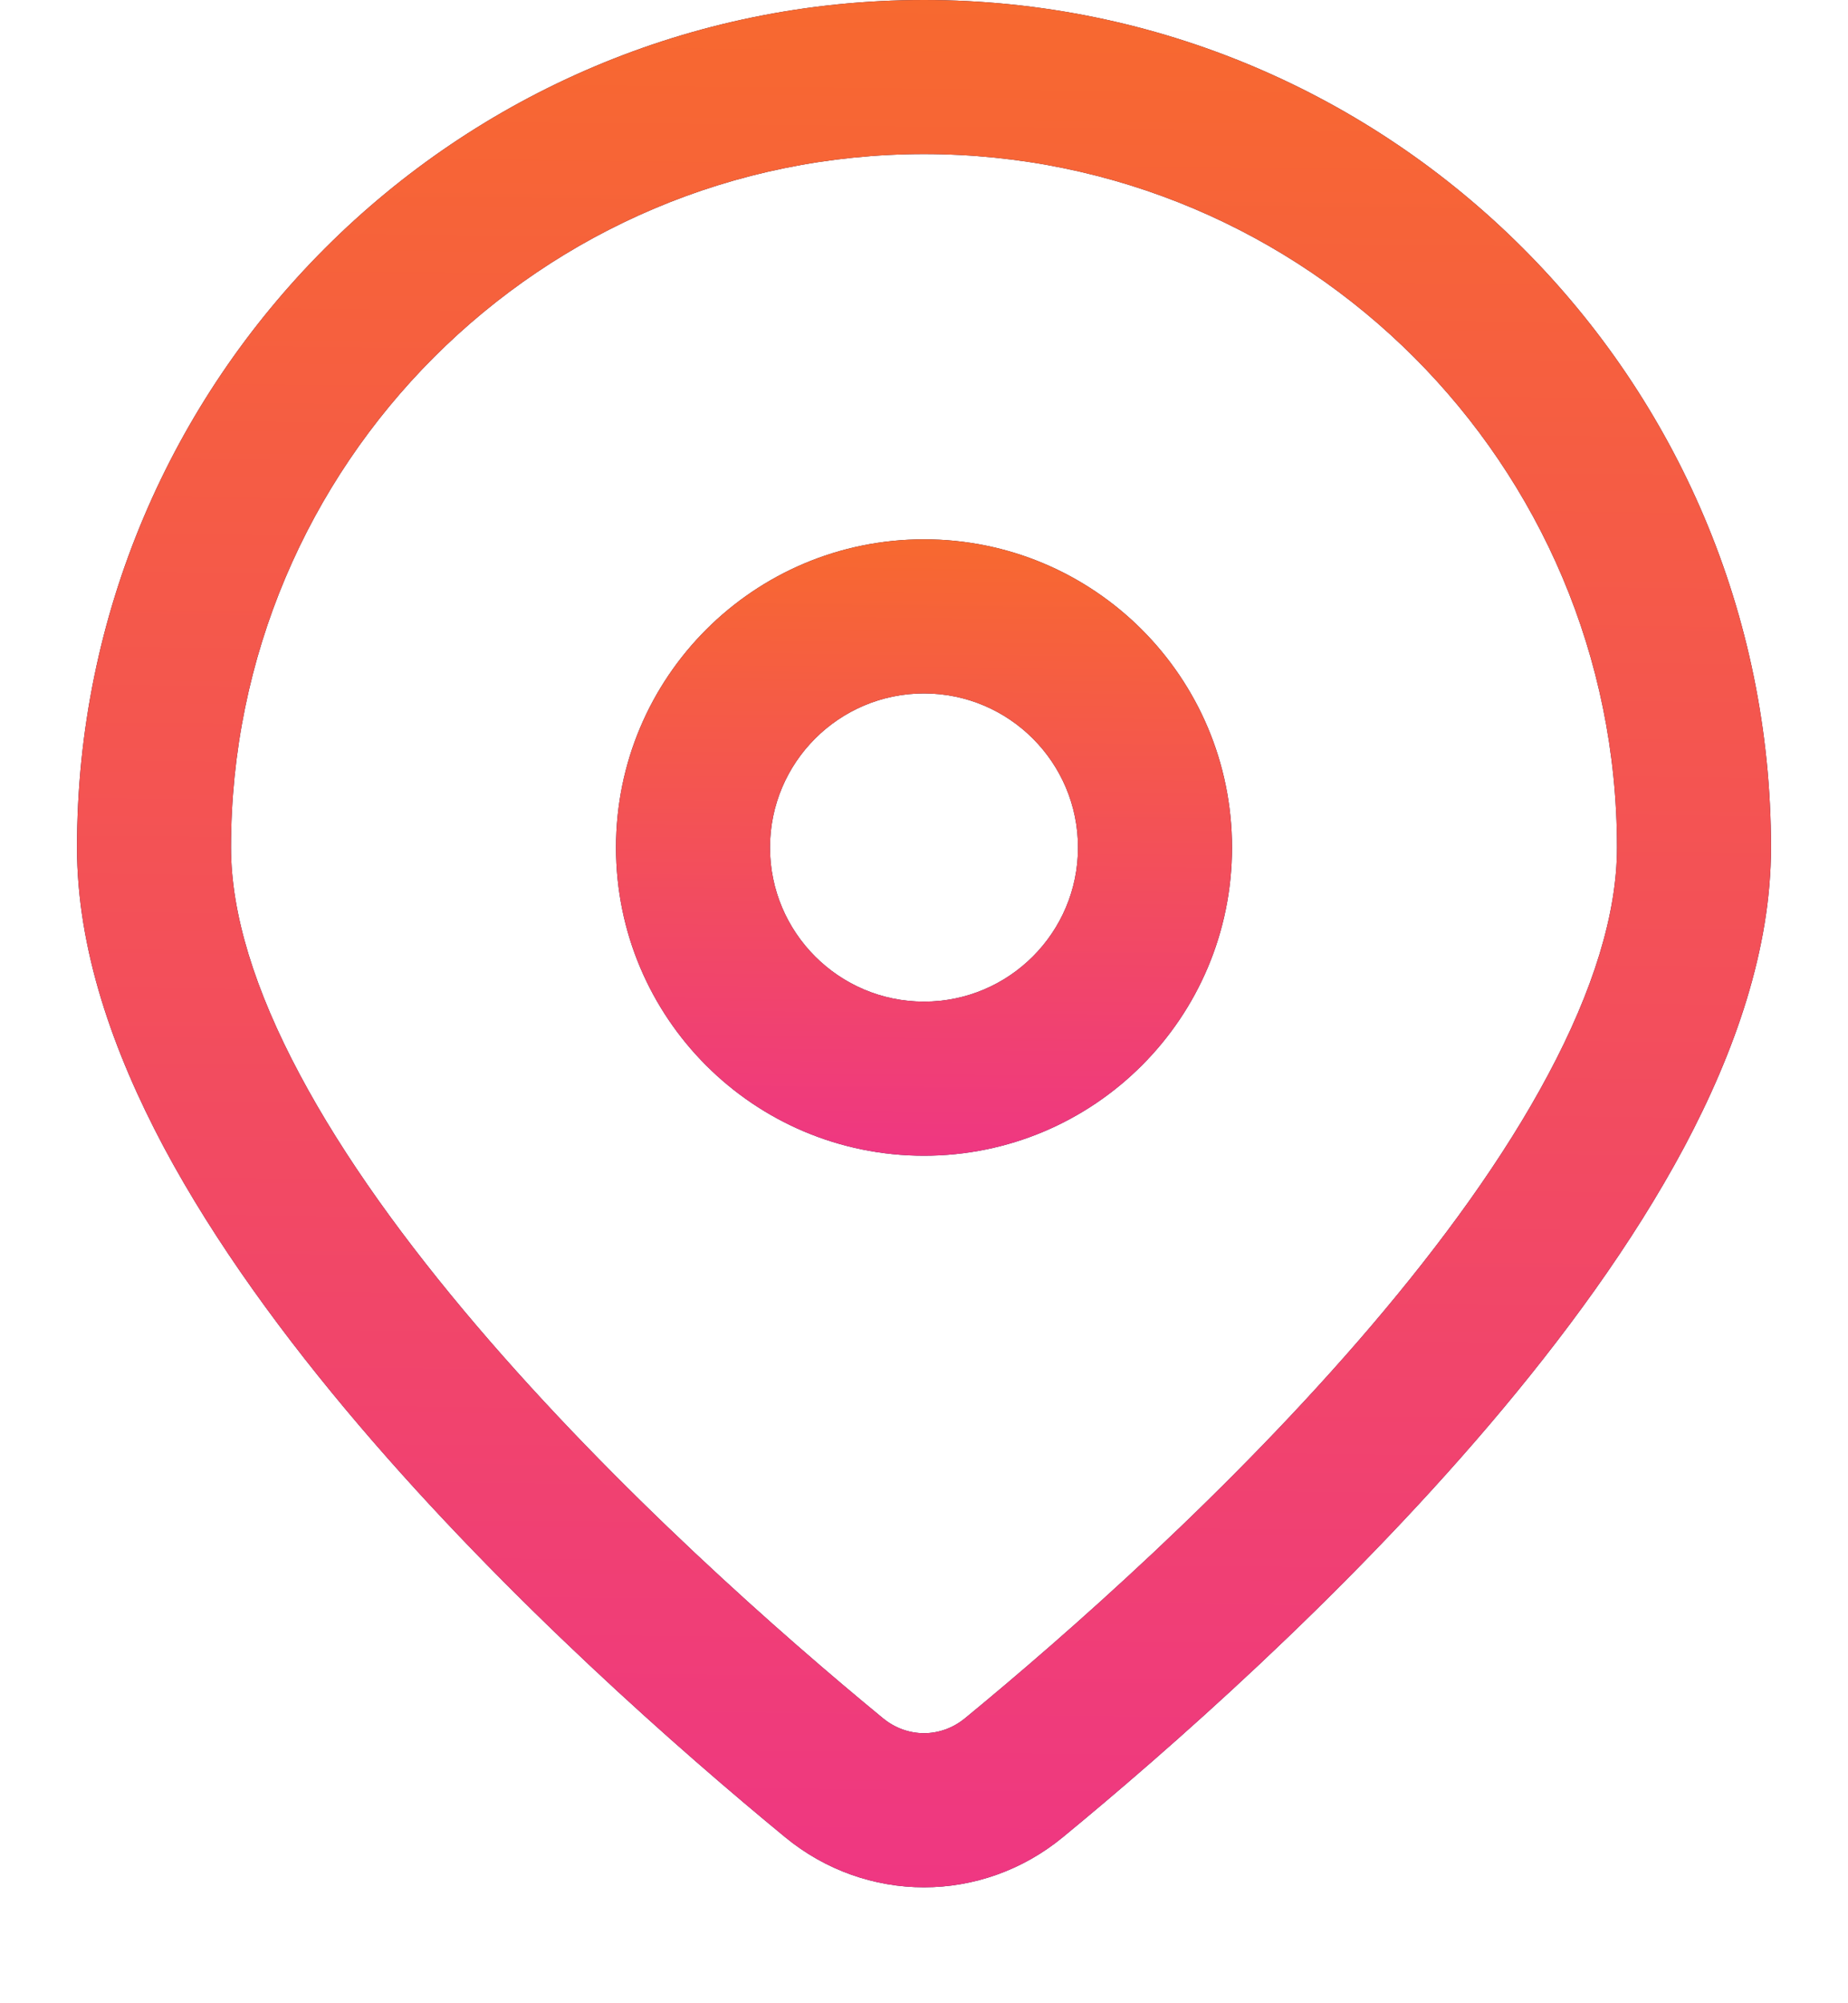
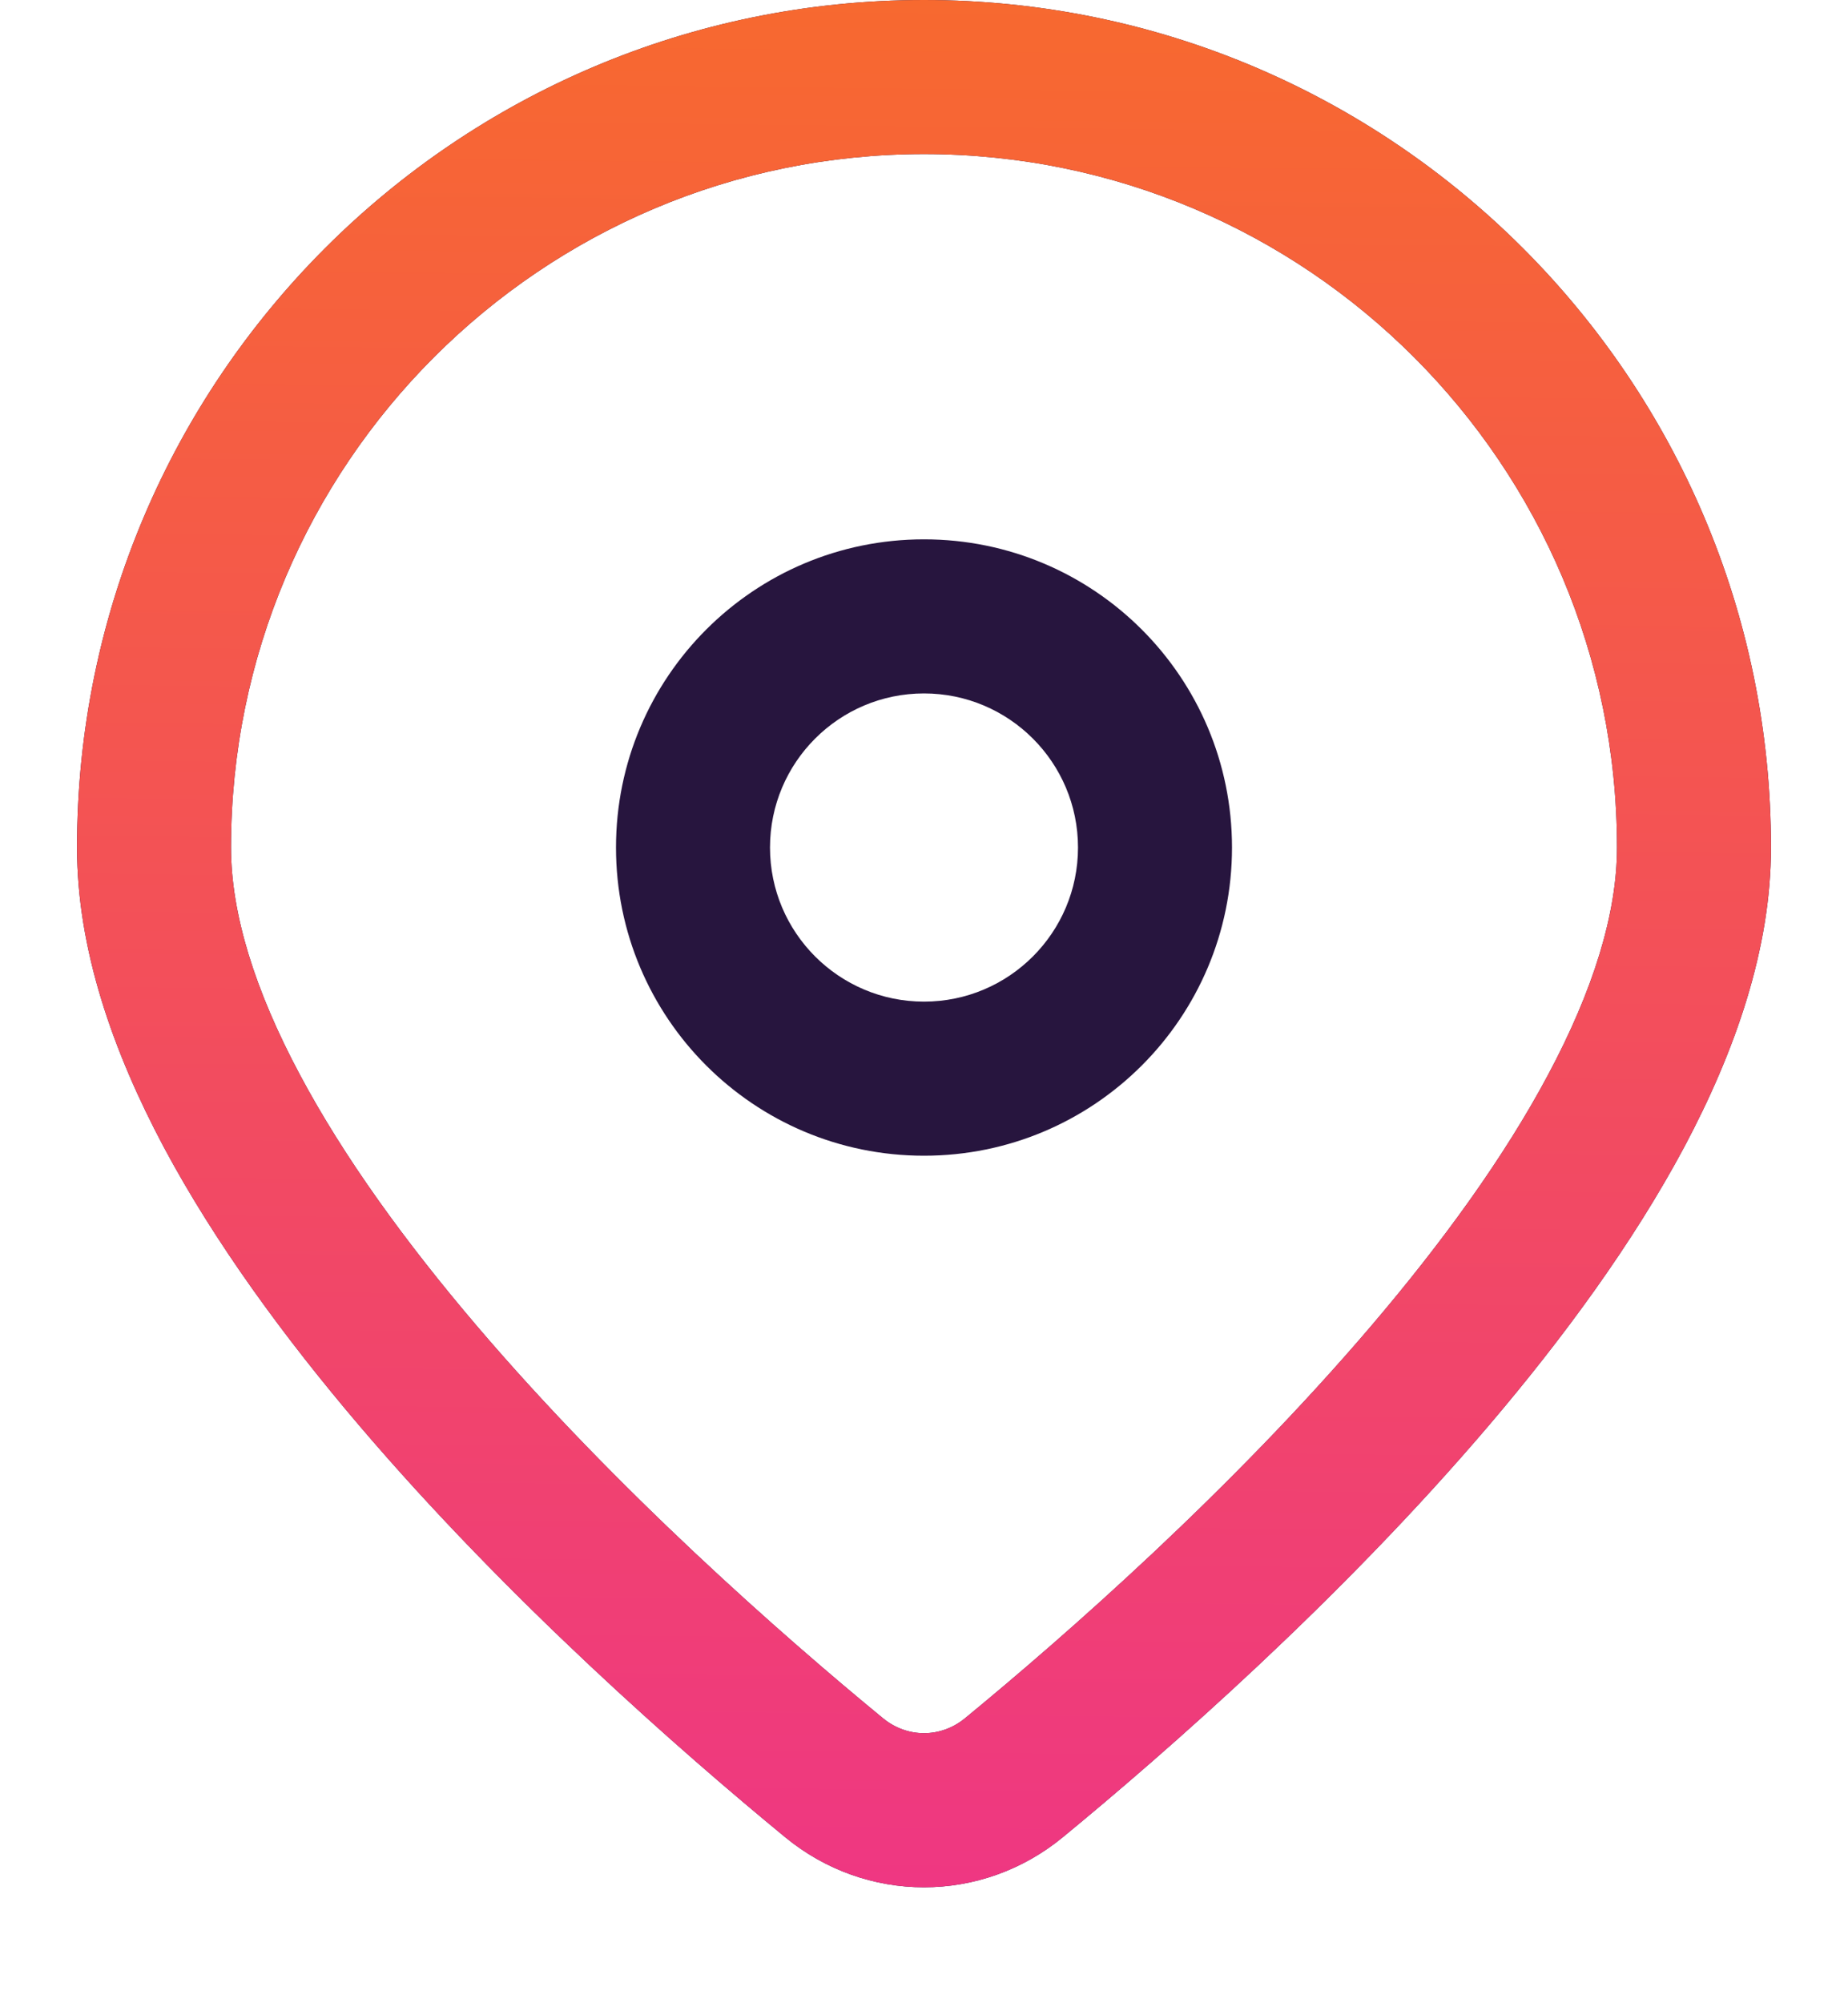
<svg xmlns="http://www.w3.org/2000/svg" width="12" height="13" viewBox="0 0 12 13" fill="none">
  <path fill-rule="evenodd" clip-rule="evenodd" d="M6 1C3.515 1 1.5 3.015 1.5 5.5C1.5 5.93 1.655 6.427 1.946 6.972C2.234 7.513 2.638 8.067 3.094 8.602C4.005 9.671 5.083 10.616 5.733 11.15C5.891 11.28 6.109 11.28 6.267 11.15C6.917 10.616 7.995 9.671 8.906 8.602C9.362 8.067 9.766 7.513 10.054 6.972C10.345 6.427 10.5 5.93 10.5 5.5C10.5 3.015 8.485 1 6 1ZM0.5 5.5C0.5 2.462 2.962 0 6 0C9.038 0 11.5 2.462 11.5 5.5C11.5 6.157 11.268 6.821 10.937 7.443C10.603 8.068 10.151 8.683 9.668 9.25C8.701 10.385 7.571 11.372 6.902 11.922C6.375 12.356 5.625 12.356 5.098 11.922C4.429 11.372 3.299 10.385 2.332 9.25C1.849 8.683 1.397 8.068 1.063 7.443C0.732 6.821 0.5 6.157 0.5 5.5Z" fill="#27153E" />
  <path fill-rule="evenodd" clip-rule="evenodd" d="M6 1C3.515 1 1.5 3.015 1.5 5.5C1.5 5.93 1.655 6.427 1.946 6.972C2.234 7.513 2.638 8.067 3.094 8.602C4.005 9.671 5.083 10.616 5.733 11.15C5.891 11.28 6.109 11.28 6.267 11.15C6.917 10.616 7.995 9.671 8.906 8.602C9.362 8.067 9.766 7.513 10.054 6.972C10.345 6.427 10.5 5.93 10.5 5.5C10.5 3.015 8.485 1 6 1ZM0.5 5.5C0.5 2.462 2.962 0 6 0C9.038 0 11.5 2.462 11.5 5.5C11.5 6.157 11.268 6.821 10.937 7.443C10.603 8.068 10.151 8.683 9.668 9.25C8.701 10.385 7.571 11.372 6.902 11.922C6.375 12.356 5.625 12.356 5.098 11.922C4.429 11.372 3.299 10.385 2.332 9.25C1.849 8.683 1.397 8.068 1.063 7.443C0.732 6.821 0.5 6.157 0.5 5.5Z" fill="url(#paint0_linear)" />
  <path fill-rule="evenodd" clip-rule="evenodd" d="M6 4.5C5.448 4.5 5 4.948 5 5.5C5 6.052 5.448 6.5 6 6.5C6.552 6.5 7 6.052 7 5.5C7 4.948 6.552 4.5 6 4.5ZM4 5.5C4 4.395 4.895 3.5 6 3.5C7.105 3.5 8 4.395 8 5.5C8 6.605 7.105 7.5 6 7.5C4.895 7.5 4 6.605 4 5.5Z" fill="#27153E" />
-   <path fill-rule="evenodd" clip-rule="evenodd" d="M6 4.5C5.448 4.5 5 4.948 5 5.5C5 6.052 5.448 6.5 6 6.5C6.552 6.5 7 6.052 7 5.5C7 4.948 6.552 4.5 6 4.5ZM4 5.5C4 4.395 4.895 3.5 6 3.5C7.105 3.5 8 4.395 8 5.5C8 6.605 7.105 7.5 6 7.5C4.895 7.5 4 6.605 4 5.5Z" fill="url(#paint1_linear)" />
  <defs>
    <linearGradient id="paint0_linear" x1="3.917" y1="-0.806" x2="3.77" y2="12.951" gradientUnits="userSpaceOnUse">
      <stop stop-color="#F86C2A" />
      <stop offset="1" stop-color="#EE3487" />
    </linearGradient>
    <linearGradient id="paint1_linear" x1="5.243" y1="3.237" x2="5.199" y2="7.73" gradientUnits="userSpaceOnUse">
      <stop stop-color="#F86C2A" />
      <stop offset="1" stop-color="#EE3487" />
    </linearGradient>
  </defs>
</svg>